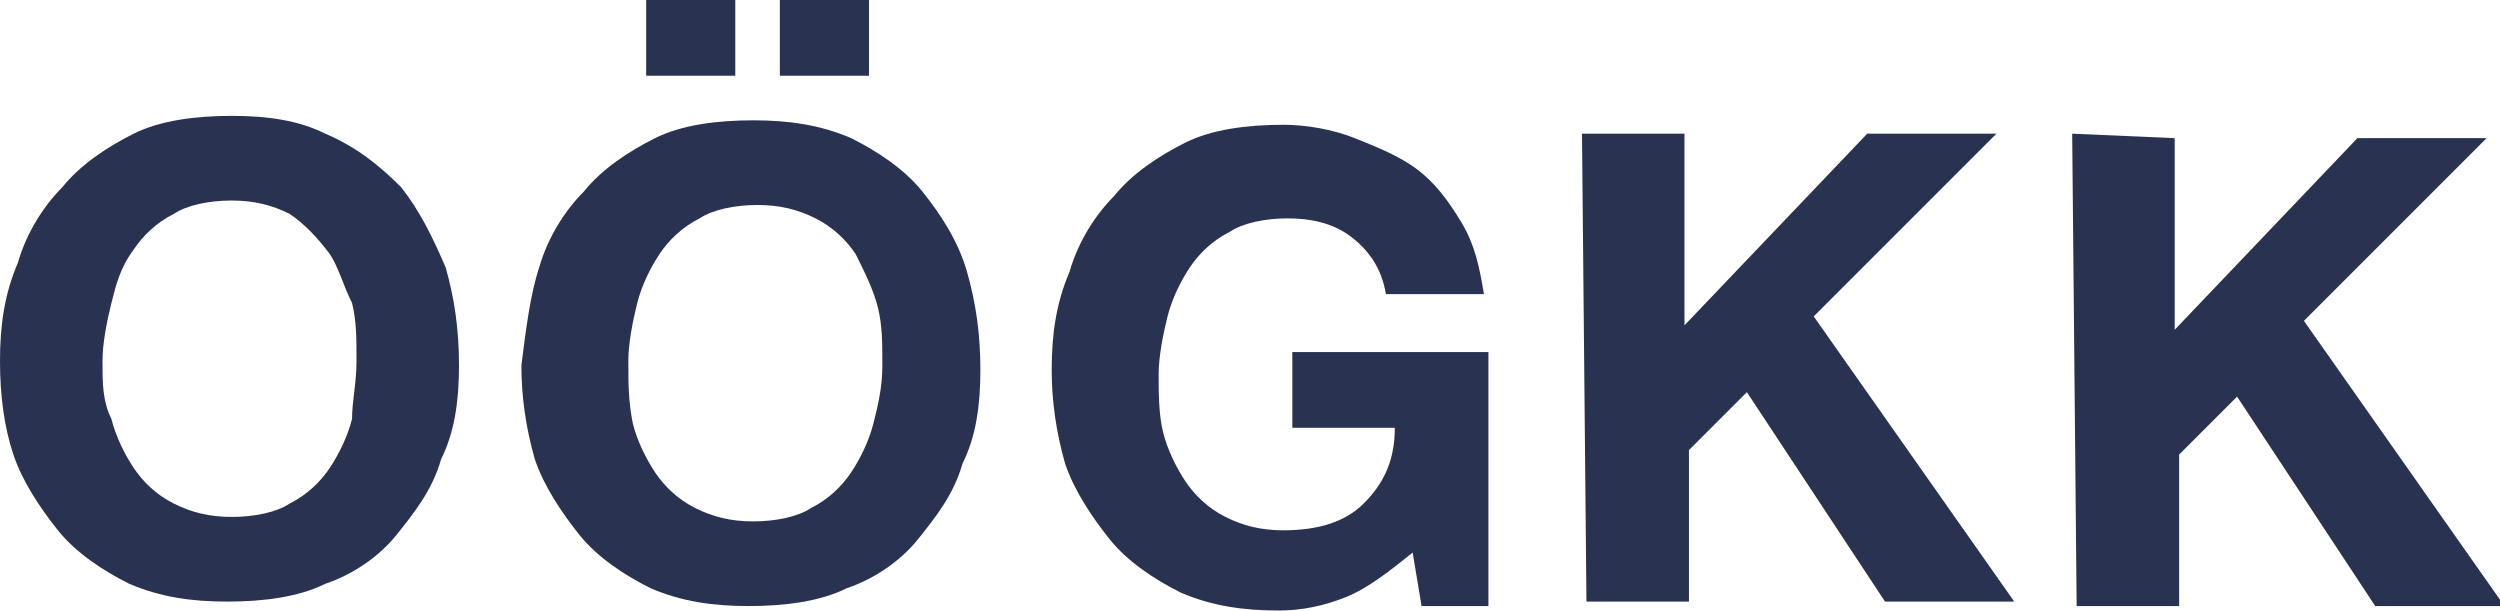
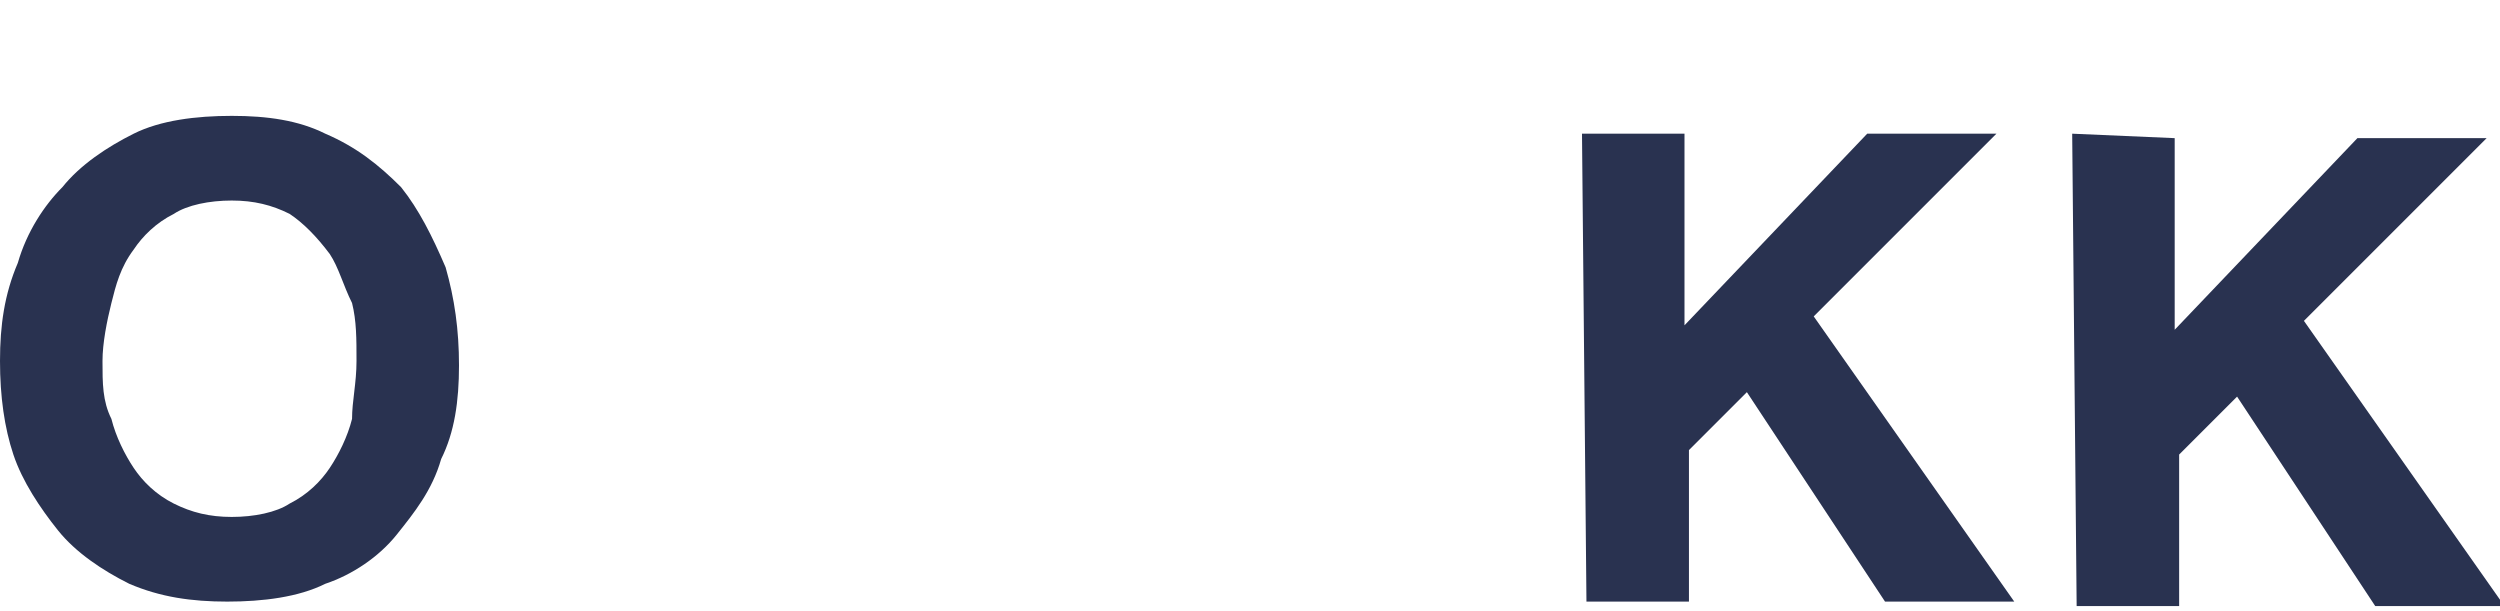
<svg xmlns="http://www.w3.org/2000/svg" version="1.1" id="Ebene_1" x="0px" y="0px" width="56.1px" height="13.7px" viewBox="0 0 56.1 13.7" style="enable-background:new 0 0 56.1 13.7;" xml:space="preserve">
  <style type="text/css">
	.st0{fill:#293250;}
</style>
  <g>
    <path class="st0" d="M0.4,5.9c0.2-0.7,0.6-1.3,1-1.7C1.8,3.7,2.4,3.3,3,3c0.6-0.3,1.4-0.4,2.2-0.4C6,2.6,6.7,2.7,7.3,3   C8,3.3,8.5,3.7,9,4.2C9.4,4.7,9.7,5.3,10,6c0.2,0.7,0.3,1.4,0.3,2.2c0,0.8-0.1,1.5-0.4,2.1c-0.2,0.7-0.6,1.2-1,1.7   c-0.4,0.5-1,0.9-1.6,1.1c-0.6,0.3-1.4,0.4-2.2,0.4c-0.8,0-1.5-0.1-2.2-0.4c-0.6-0.3-1.2-0.7-1.6-1.2c-0.4-0.5-0.8-1.1-1-1.7   C0.1,9.6,0,8.9,0,8.1C0,7.3,0.1,6.6,0.4,5.9z M2.5,9.4c0.1,0.4,0.3,0.8,0.5,1.1c0.2,0.3,0.5,0.6,0.9,0.8c0.4,0.2,0.8,0.3,1.3,0.3   c0.5,0,1-0.1,1.3-0.3c0.4-0.2,0.7-0.5,0.9-0.8c0.2-0.3,0.4-0.7,0.5-1.1C7.9,9,8,8.6,8,8.1c0-0.5,0-0.9-0.1-1.3   C7.7,6.4,7.6,6,7.4,5.7C7.1,5.3,6.8,5,6.5,4.8C6.1,4.6,5.7,4.5,5.2,4.5c-0.5,0-1,0.1-1.3,0.3C3.5,5,3.2,5.3,3,5.6   C2.7,6,2.6,6.4,2.5,6.8C2.4,7.2,2.3,7.7,2.3,8.1C2.3,8.6,2.3,9,2.5,9.4z" />
-     <path class="st0" d="M12.1,6c0.2-0.7,0.6-1.3,1-1.7c0.4-0.5,1-0.9,1.6-1.2c0.6-0.3,1.4-0.4,2.2-0.4c0.8,0,1.5,0.1,2.2,0.4   c0.6,0.3,1.2,0.7,1.6,1.2c0.4,0.5,0.8,1.1,1,1.8c0.2,0.7,0.3,1.4,0.3,2.2c0,0.8-0.1,1.5-0.4,2.1c-0.2,0.7-0.6,1.2-1,1.7   c-0.4,0.5-1,0.9-1.6,1.1c-0.6,0.3-1.4,0.4-2.2,0.4c-0.8,0-1.5-0.1-2.2-0.4c-0.6-0.3-1.2-0.7-1.6-1.2c-0.4-0.5-0.8-1.1-1-1.7   c-0.2-0.7-0.3-1.4-0.3-2.1C11.8,7.4,11.9,6.6,12.1,6z M14.2,9.5c0.1,0.4,0.3,0.8,0.5,1.1c0.2,0.3,0.5,0.6,0.9,0.8   c0.4,0.2,0.8,0.3,1.3,0.3c0.5,0,1-0.1,1.3-0.3c0.4-0.2,0.7-0.5,0.9-0.8c0.2-0.3,0.4-0.7,0.5-1.1c0.1-0.4,0.2-0.8,0.2-1.3   c0-0.5,0-0.9-0.1-1.3c-0.1-0.4-0.3-0.8-0.5-1.2c-0.2-0.3-0.5-0.6-0.9-0.8c-0.4-0.2-0.8-0.3-1.3-0.3c-0.5,0-1,0.1-1.3,0.3   c-0.4,0.2-0.7,0.5-0.9,0.8c-0.2,0.3-0.4,0.7-0.5,1.1c-0.1,0.4-0.2,0.9-0.2,1.3C14.1,8.6,14.1,9,14.2,9.5z M16.5,0l0,1.7l-2,0l0-1.7   L16.5,0z M19.5,0l0,1.7l-2,0l0-1.7L19.5,0z" />
-     <path class="st0" d="M30.2,13.4c-0.5,0.2-1,0.3-1.5,0.3c-0.8,0-1.5-0.1-2.2-0.4c-0.6-0.3-1.2-0.7-1.6-1.2c-0.4-0.5-0.8-1.1-1-1.7   c-0.2-0.7-0.3-1.4-0.3-2.1c0-0.8,0.1-1.5,0.4-2.2c0.2-0.7,0.6-1.3,1-1.7c0.4-0.5,1-0.9,1.6-1.2c0.6-0.3,1.4-0.4,2.2-0.4   c0.5,0,1.1,0.1,1.6,0.3c0.5,0.2,1,0.4,1.4,0.7c0.4,0.3,0.7,0.7,1,1.2c0.3,0.5,0.4,1,0.5,1.6l-2.2,0c-0.1-0.6-0.4-1-0.8-1.3   c-0.4-0.3-0.9-0.4-1.4-0.4c-0.5,0-1,0.1-1.3,0.3c-0.4,0.2-0.7,0.5-0.9,0.8c-0.2,0.3-0.4,0.7-0.5,1.1c-0.1,0.4-0.2,0.9-0.2,1.3   c0,0.4,0,0.9,0.1,1.3c0.1,0.4,0.3,0.8,0.5,1.1c0.2,0.3,0.5,0.6,0.9,0.8c0.4,0.2,0.8,0.3,1.3,0.3c0.8,0,1.4-0.2,1.8-0.6   c0.4-0.4,0.7-0.9,0.7-1.7l-2.3,0l0-1.7l4.4,0l0,5.7l-1.5,0l-0.2-1.2C31.2,12.8,30.7,13.2,30.2,13.4z" />
    <path class="st0" d="M37.8,3l0,4.3L41.9,3l2.9,0l-4.1,4.1l4.5,6.4l-2.9,0l-3.1-4.7l-1.3,1.3l0,3.4l-2.3,0L35.5,3L37.8,3z" />
    <path class="st0" d="M48.8,3.1l0,4.3l4.1-4.3l2.9,0l-4.1,4.1l4.5,6.4l-2.9,0l-3.1-4.7l-1.3,1.3l0,3.4l-2.3,0L46.5,3L48.8,3.1z" />
  </g>
</svg>